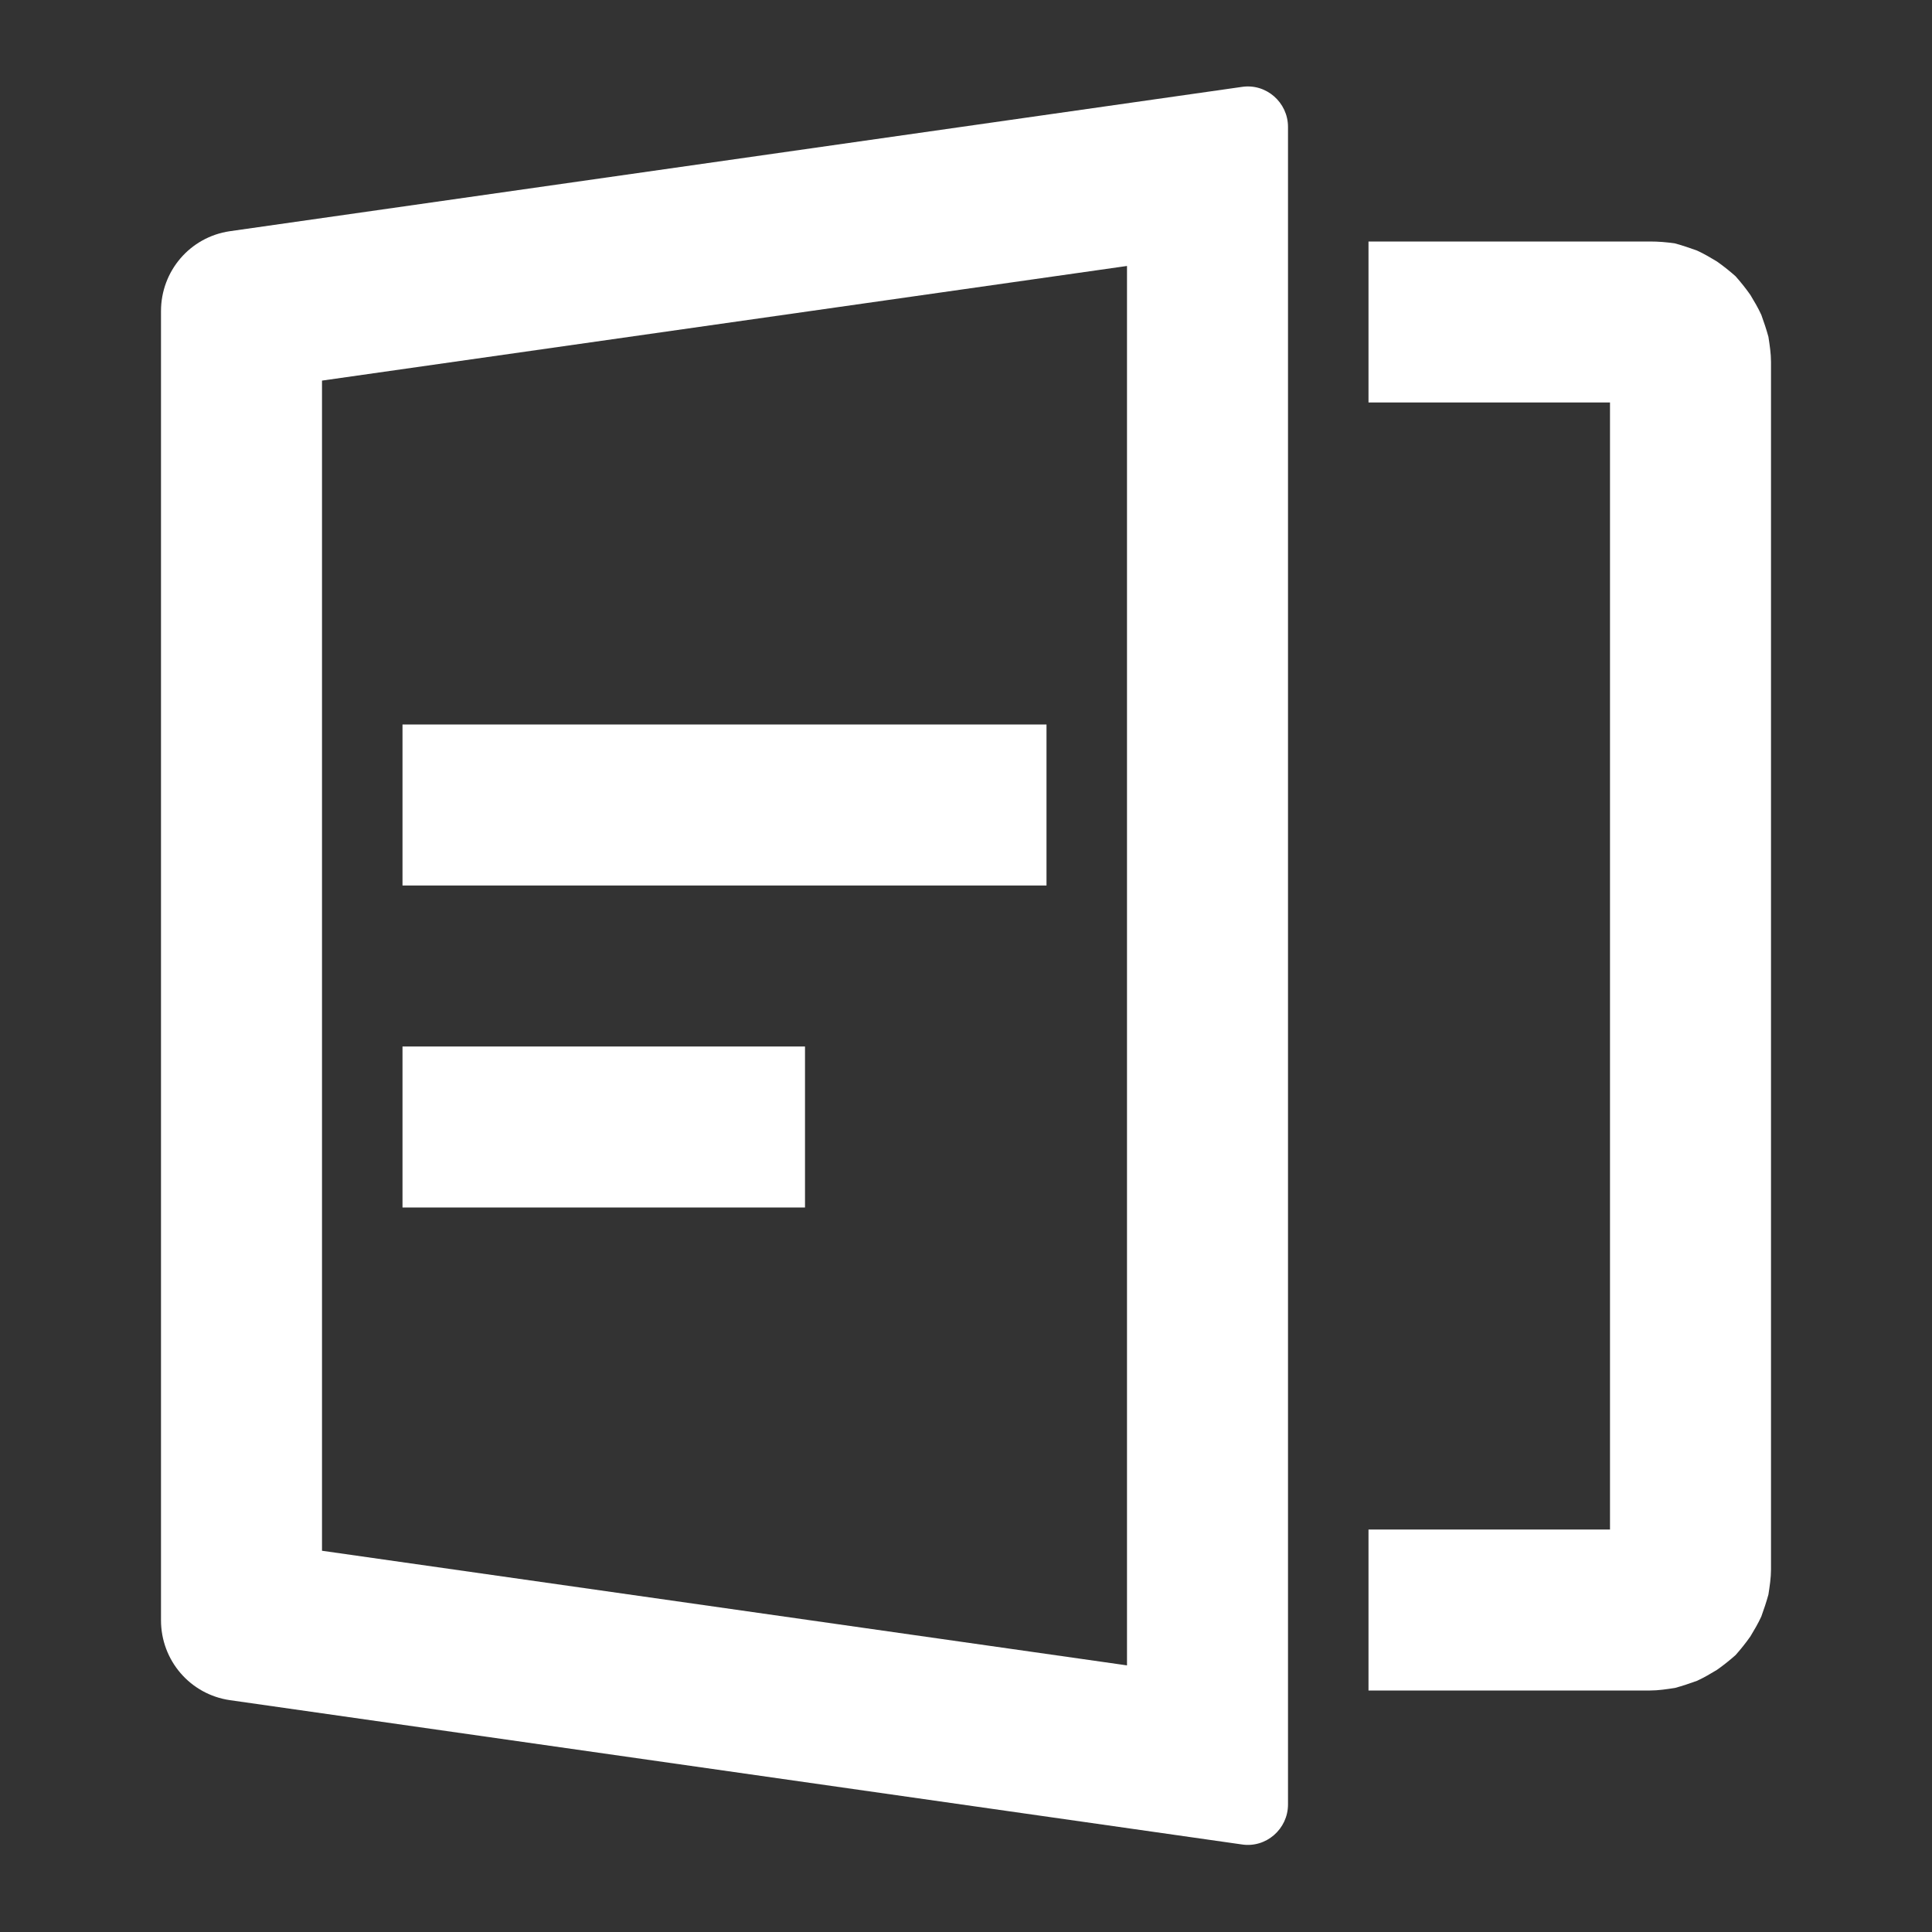
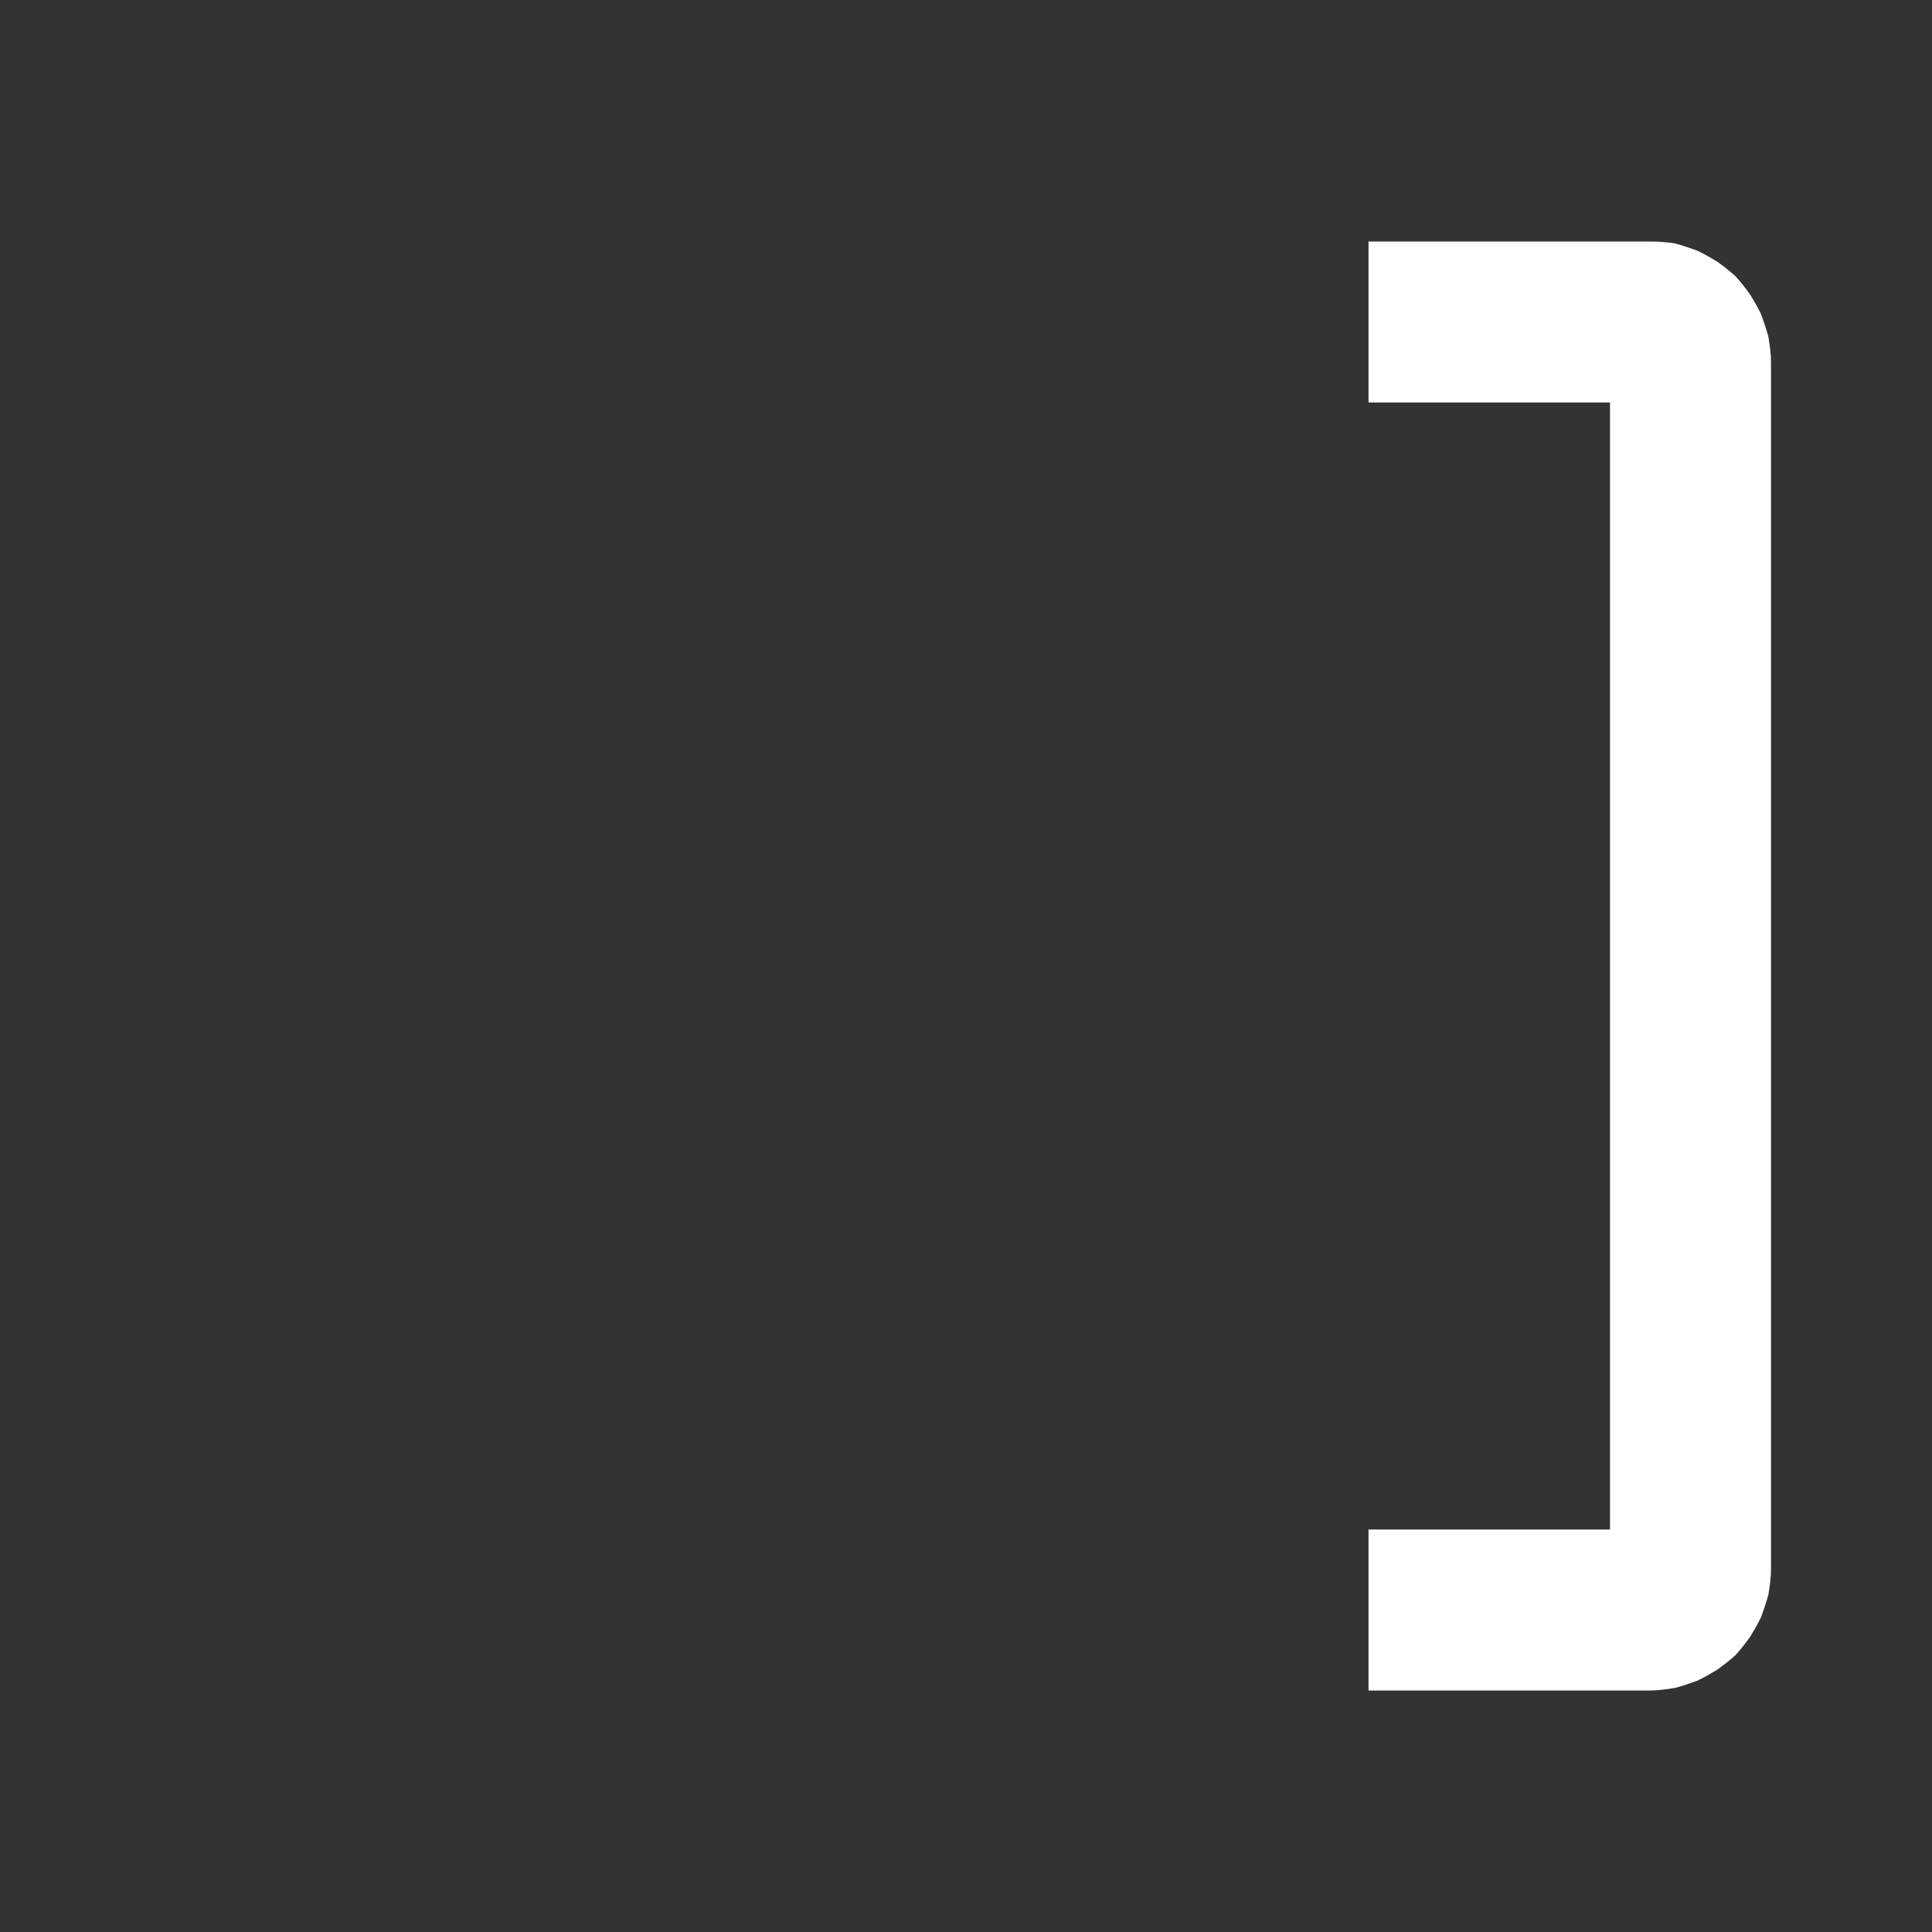
<svg xmlns="http://www.w3.org/2000/svg" width="30" height="30" viewBox="0 0 30 30" fill="none">
  <rect x="0" y="0" width="30" height="30" fill="#333333" stroke="none" />
  <defs />
-   <rect id="项目/线" width="30" height="30" fill="#FFFFFF" fill-opacity="0" />
-   <path id="矩形 343" d="M3.57 3.59L19.28 1.35C19.66 1.29 20 1.59 20 1.97L20 28.02C20 28.4 19.66 28.7 19.28 28.64L3.57 26.4C2.95 26.31 2.5 25.78 2.5 25.16L2.5 4.83C2.5 4.21 2.95 3.68 3.57 3.59ZM17.5 4.13L5 5.91L5 24.08L17.5 25.86L17.5 4.13Z" fill="#FFFFFF" fill-opacity="1" fill-rule="evenodd" />
  <path id="矢量 229 (边框)" d="M25.62 3.75L21.25 3.75L21.25 6.25L25 6.25L25 23.75L21.25 23.75L21.25 26.25L25.62 26.25C25.75 26.25 25.88 26.23 26.01 26.21C26.12 26.18 26.24 26.14 26.35 26.1C26.46 26.05 26.56 25.99 26.66 25.93C26.76 25.86 26.86 25.78 26.95 25.7C27.03 25.61 27.11 25.51 27.18 25.41C27.24 25.31 27.3 25.21 27.35 25.1C27.39 24.99 27.43 24.87 27.46 24.76C27.48 24.63 27.5 24.5 27.5 24.37L27.5 5.62C27.5 5.49 27.48 5.36 27.46 5.23C27.43 5.12 27.39 5 27.35 4.89C27.3 4.78 27.24 4.68 27.18 4.58C27.11 4.48 27.03 4.38 26.95 4.29C26.86 4.21 26.76 4.13 26.66 4.06C26.56 4 26.46 3.94 26.35 3.89C26.24 3.85 26.12 3.81 26.01 3.78C25.88 3.76 25.75 3.75 25.62 3.75Z" fill="#FFFFFF" fill-opacity="1" fill-rule="evenodd" />
-   <path id="Vector" d="M6.25 11.25L6.25 13.75L16.25 13.75L16.25 11.25L6.25 11.25ZM6.25 18.75L6.25 16.25L12.5 16.25L12.5 18.75L6.25 18.75Z" fill="#FFFFFF" fill-opacity="1" fill-rule="evenodd" />
</svg>